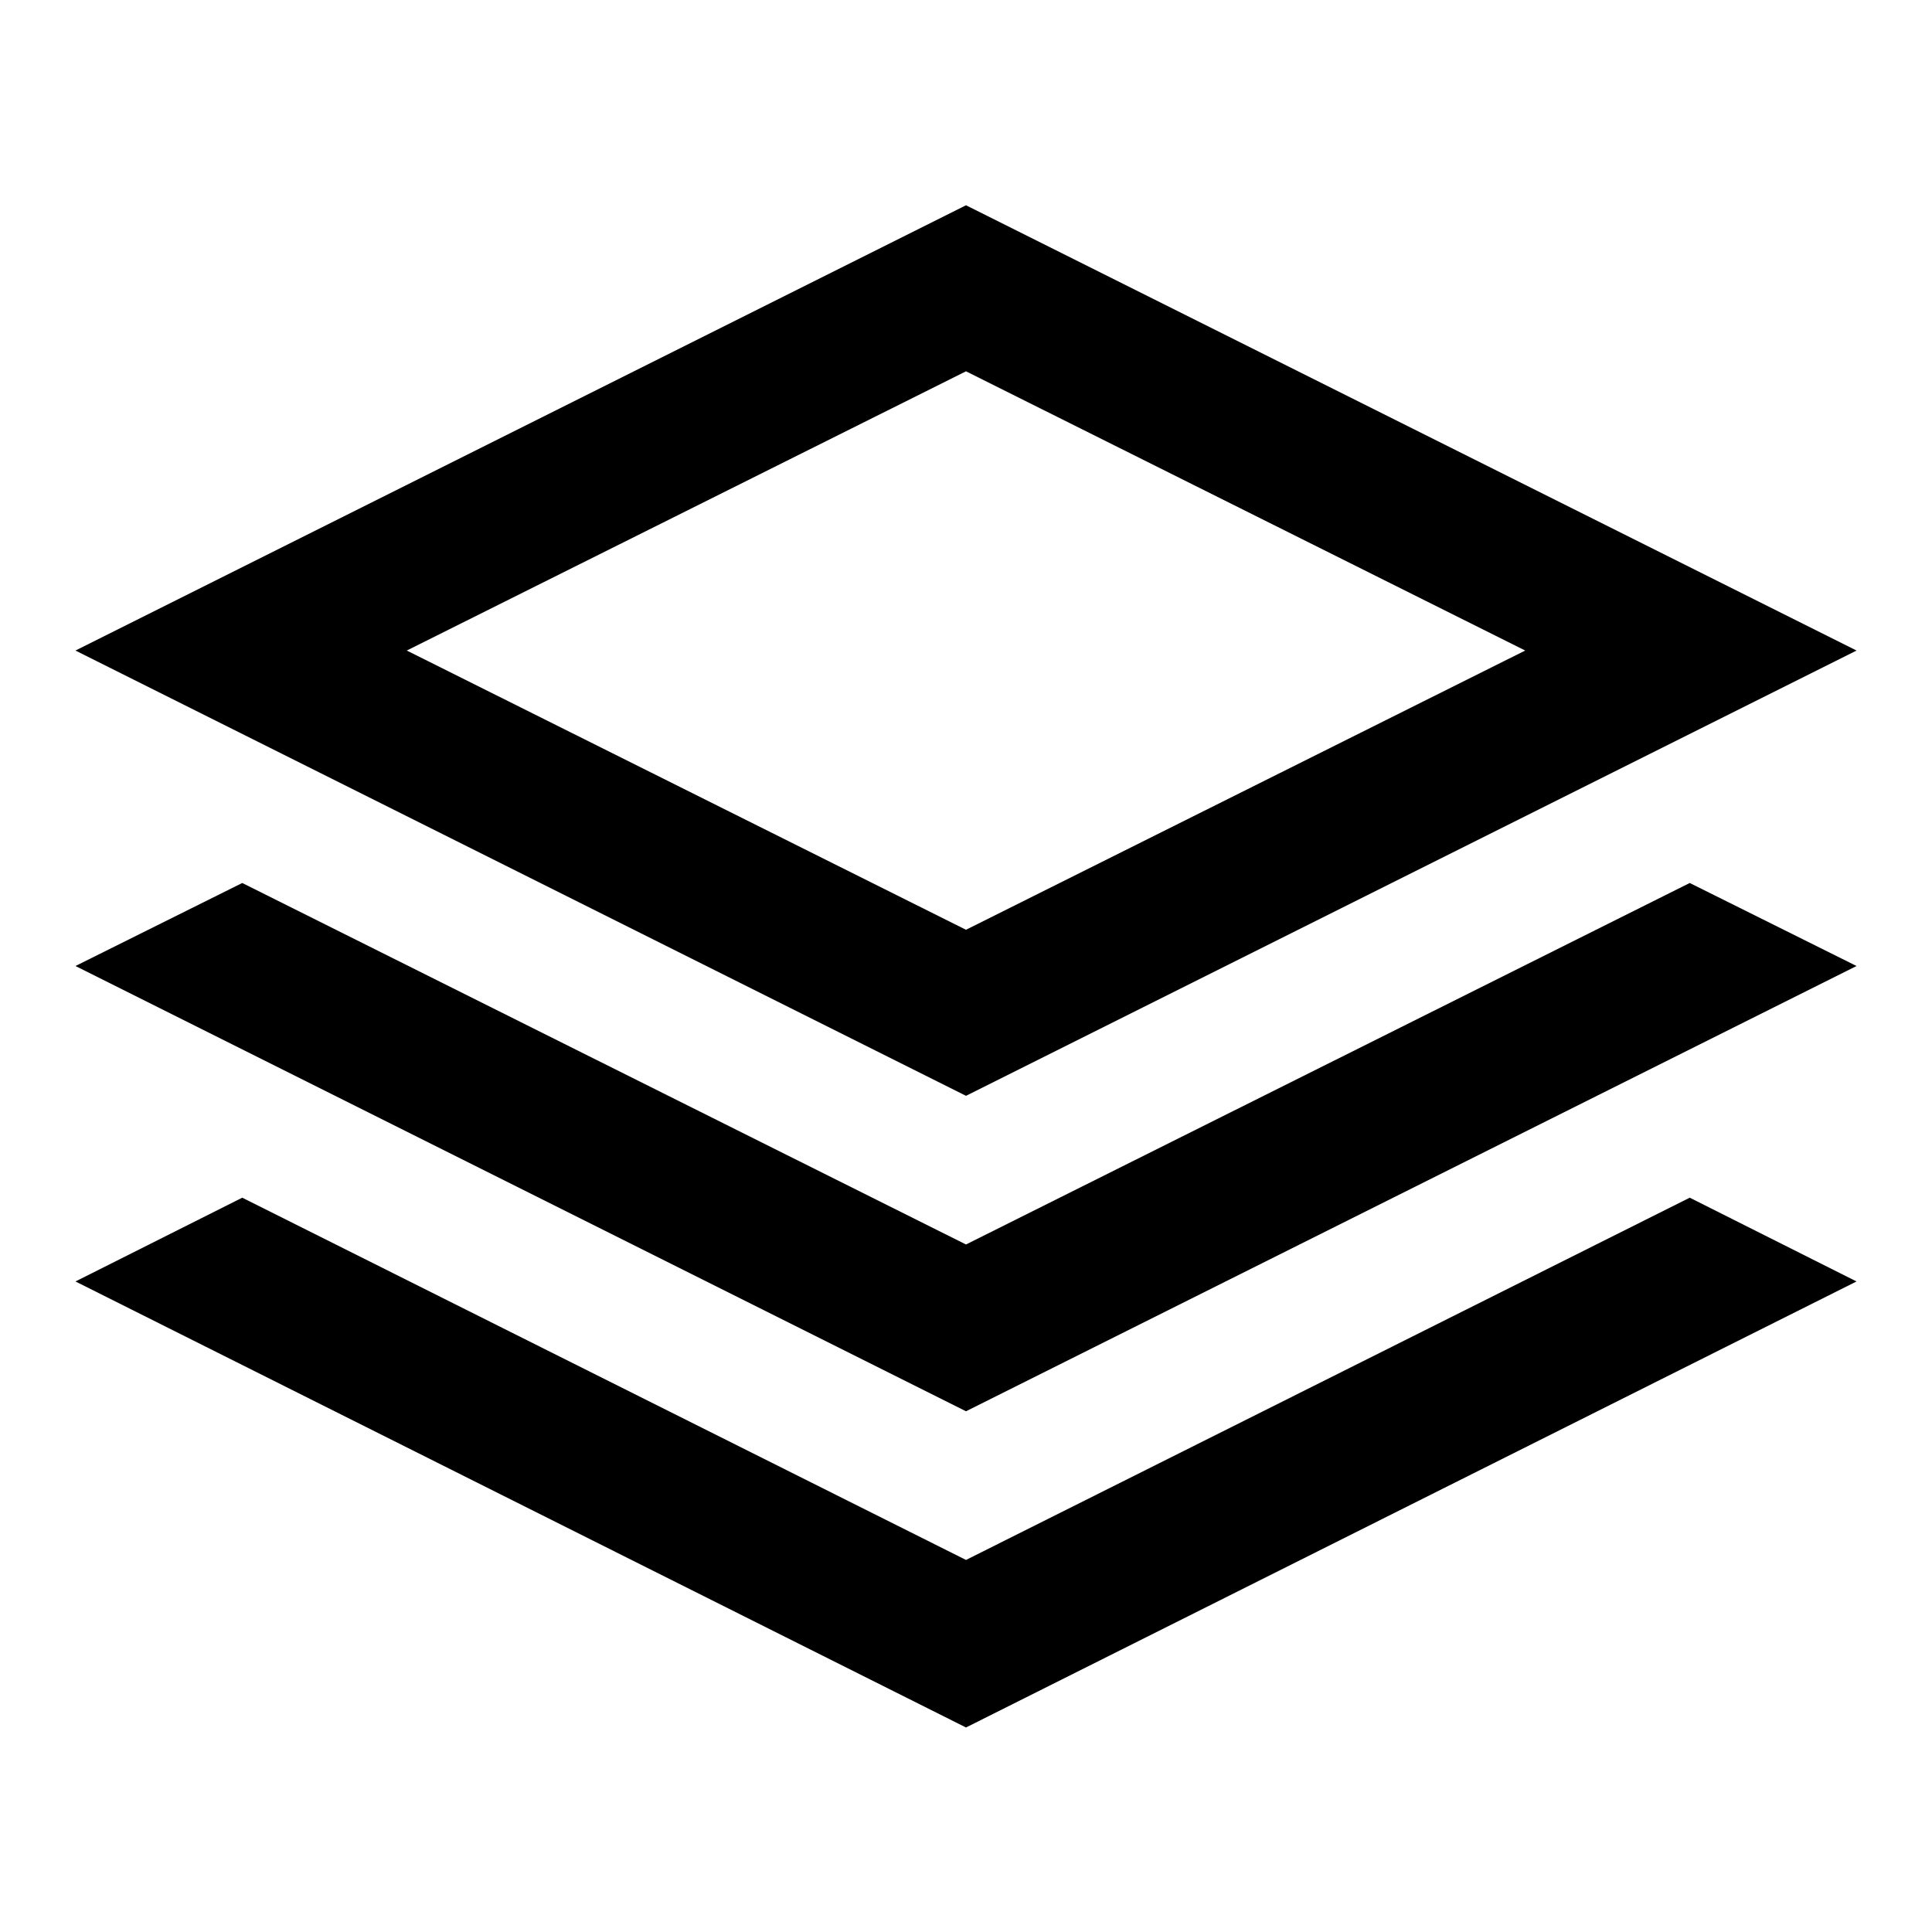
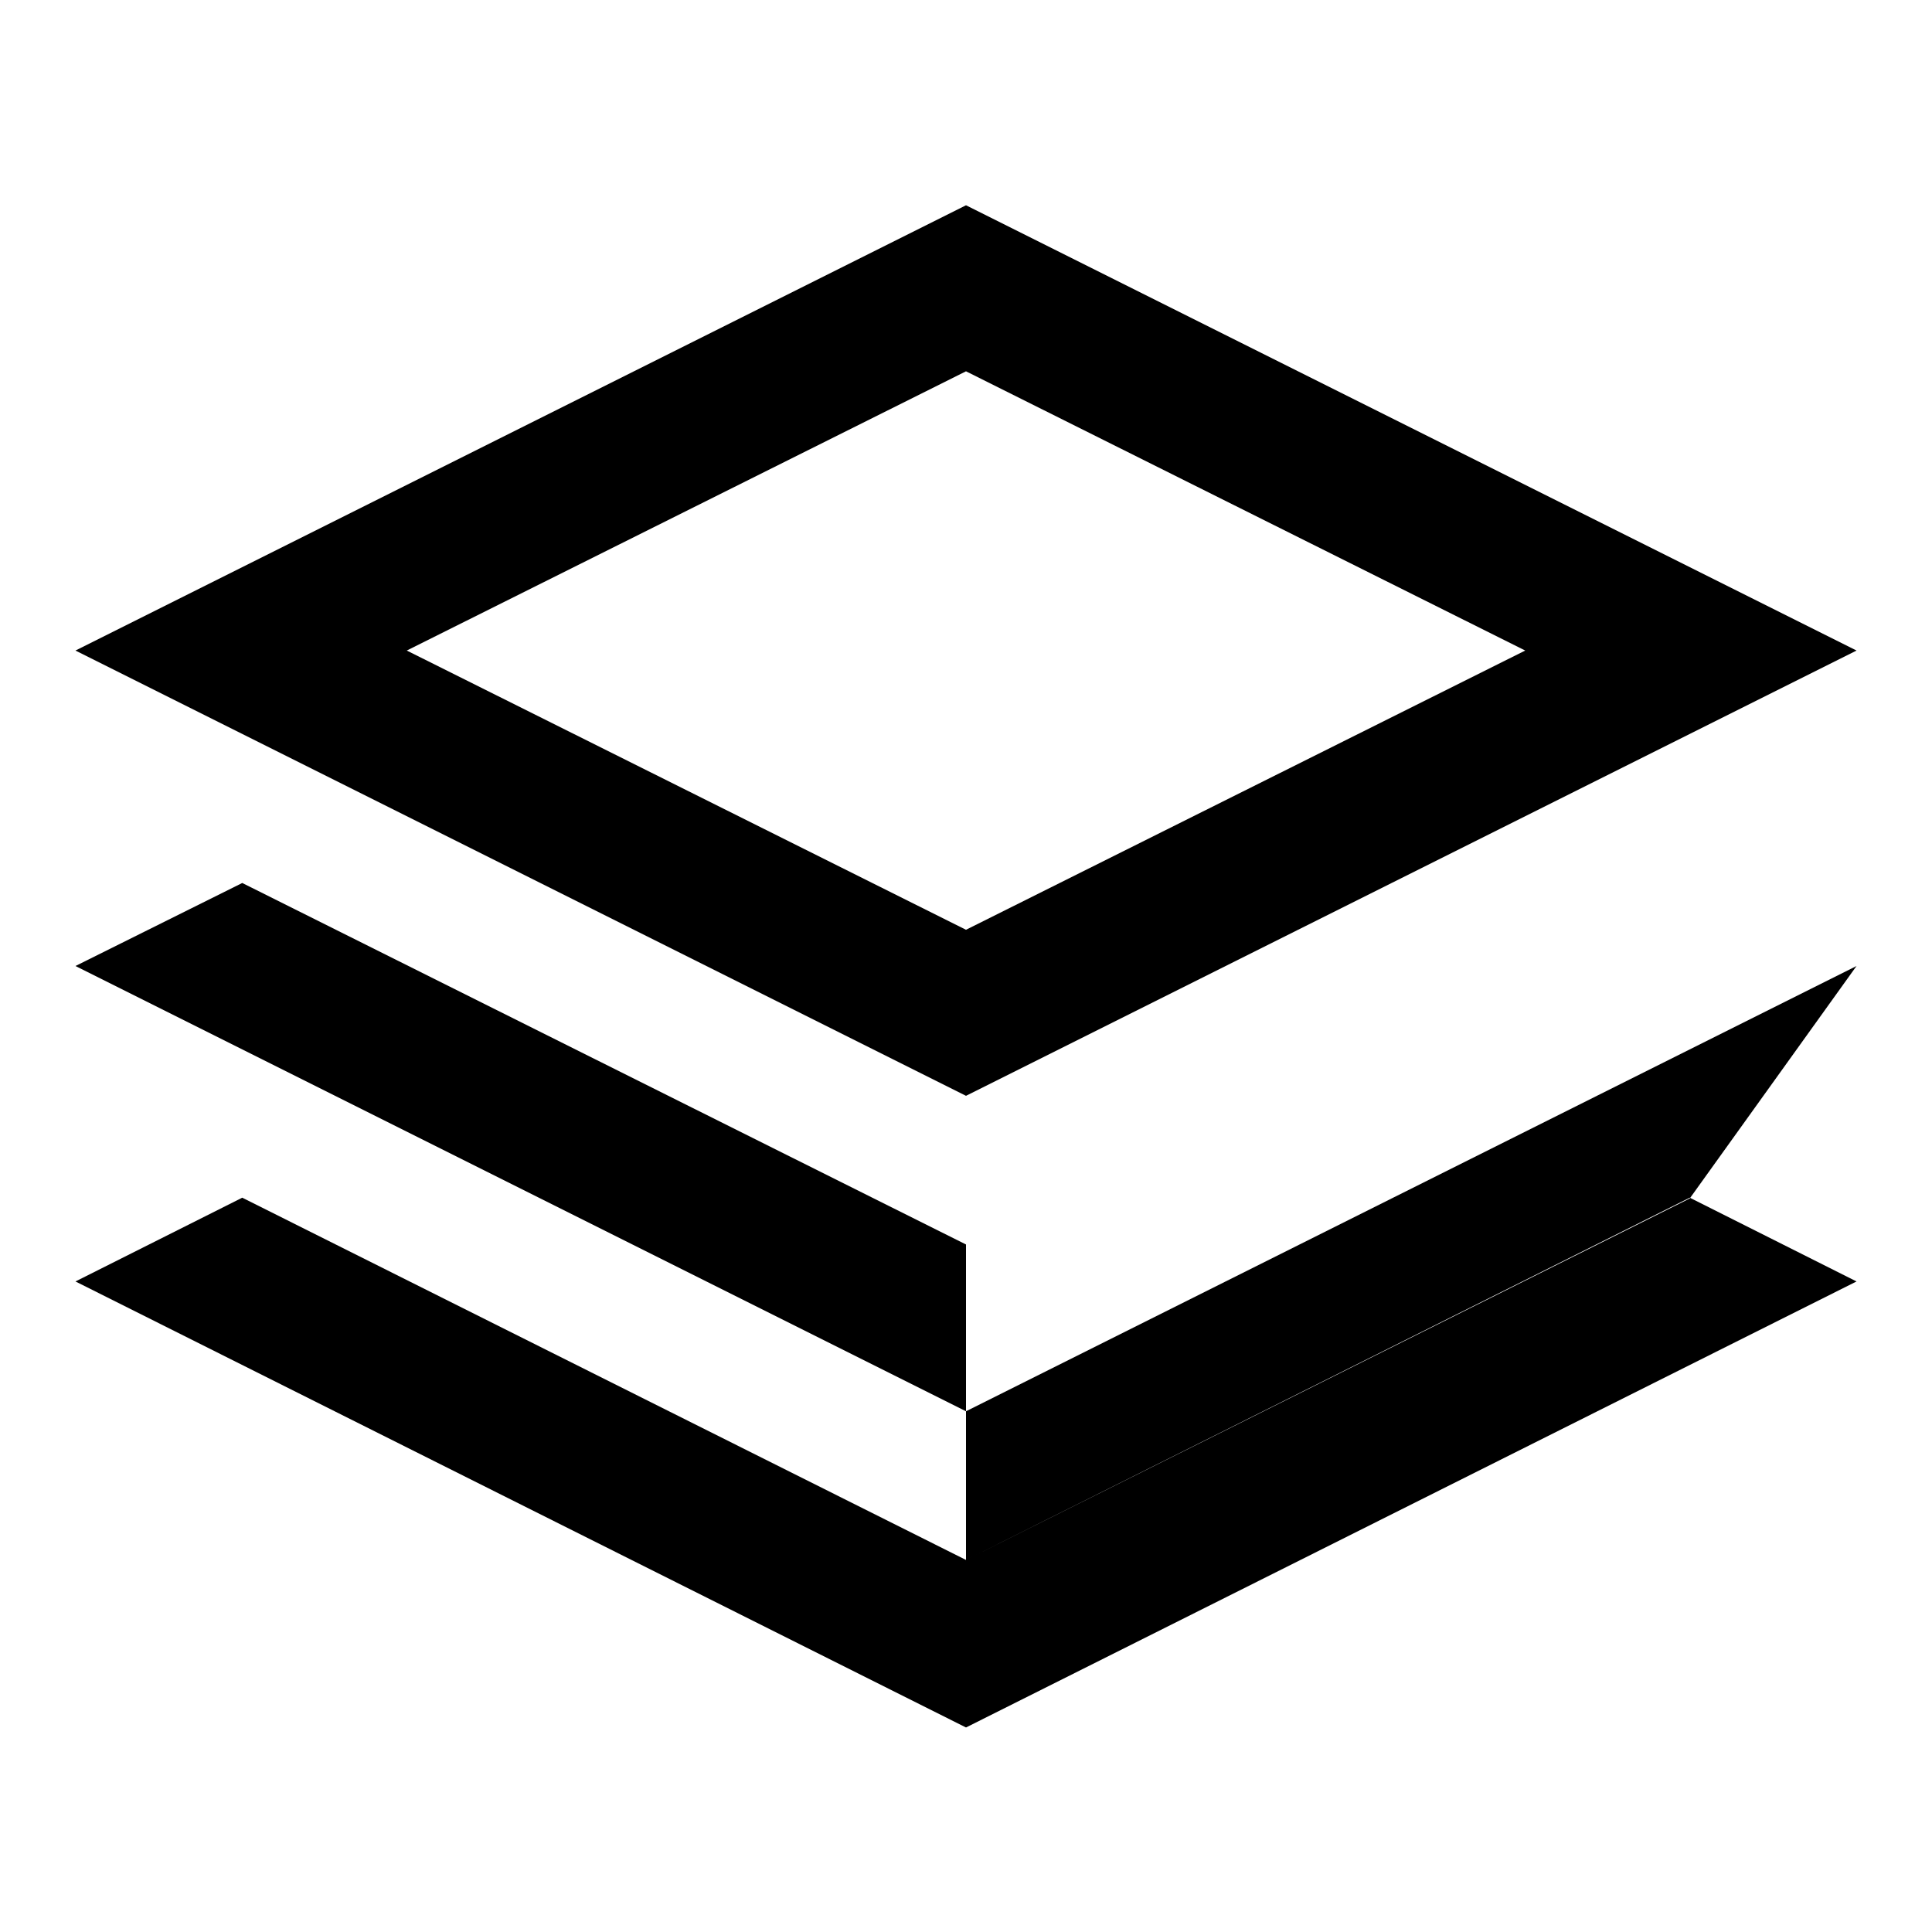
<svg xmlns="http://www.w3.org/2000/svg" version="1.1" x="0px" y="0px" viewBox="0 0 256 256" enable-background="new 0 0 256 256" xml:space="preserve">
  <g>
-     <path fill="#000000" d="M10,86.2l118-59l118,59l-118,59L10,86.2z M128,206.7l95.9-48l22.1,11.1l-118,59.1L10,169.8l22.1-11.1 L128,206.7z M128,164.9l95.9-47.9L246,128l-118,59L10,128L32.1,117L128,164.9z M202.1,86.2l-74.1-37l-74.1,37l74.1,37L202.1,86.2z" />
+     <path fill="#000000" d="M10,86.2l118-59l118,59l-118,59L10,86.2z M128,206.7l95.9-48l22.1,11.1l-118,59.1L10,169.8l22.1-11.1 L128,206.7z l95.9-47.9L246,128l-118,59L10,128L32.1,117L128,164.9z M202.1,86.2l-74.1-37l-74.1,37l74.1,37L202.1,86.2z" />
  </g>
</svg>